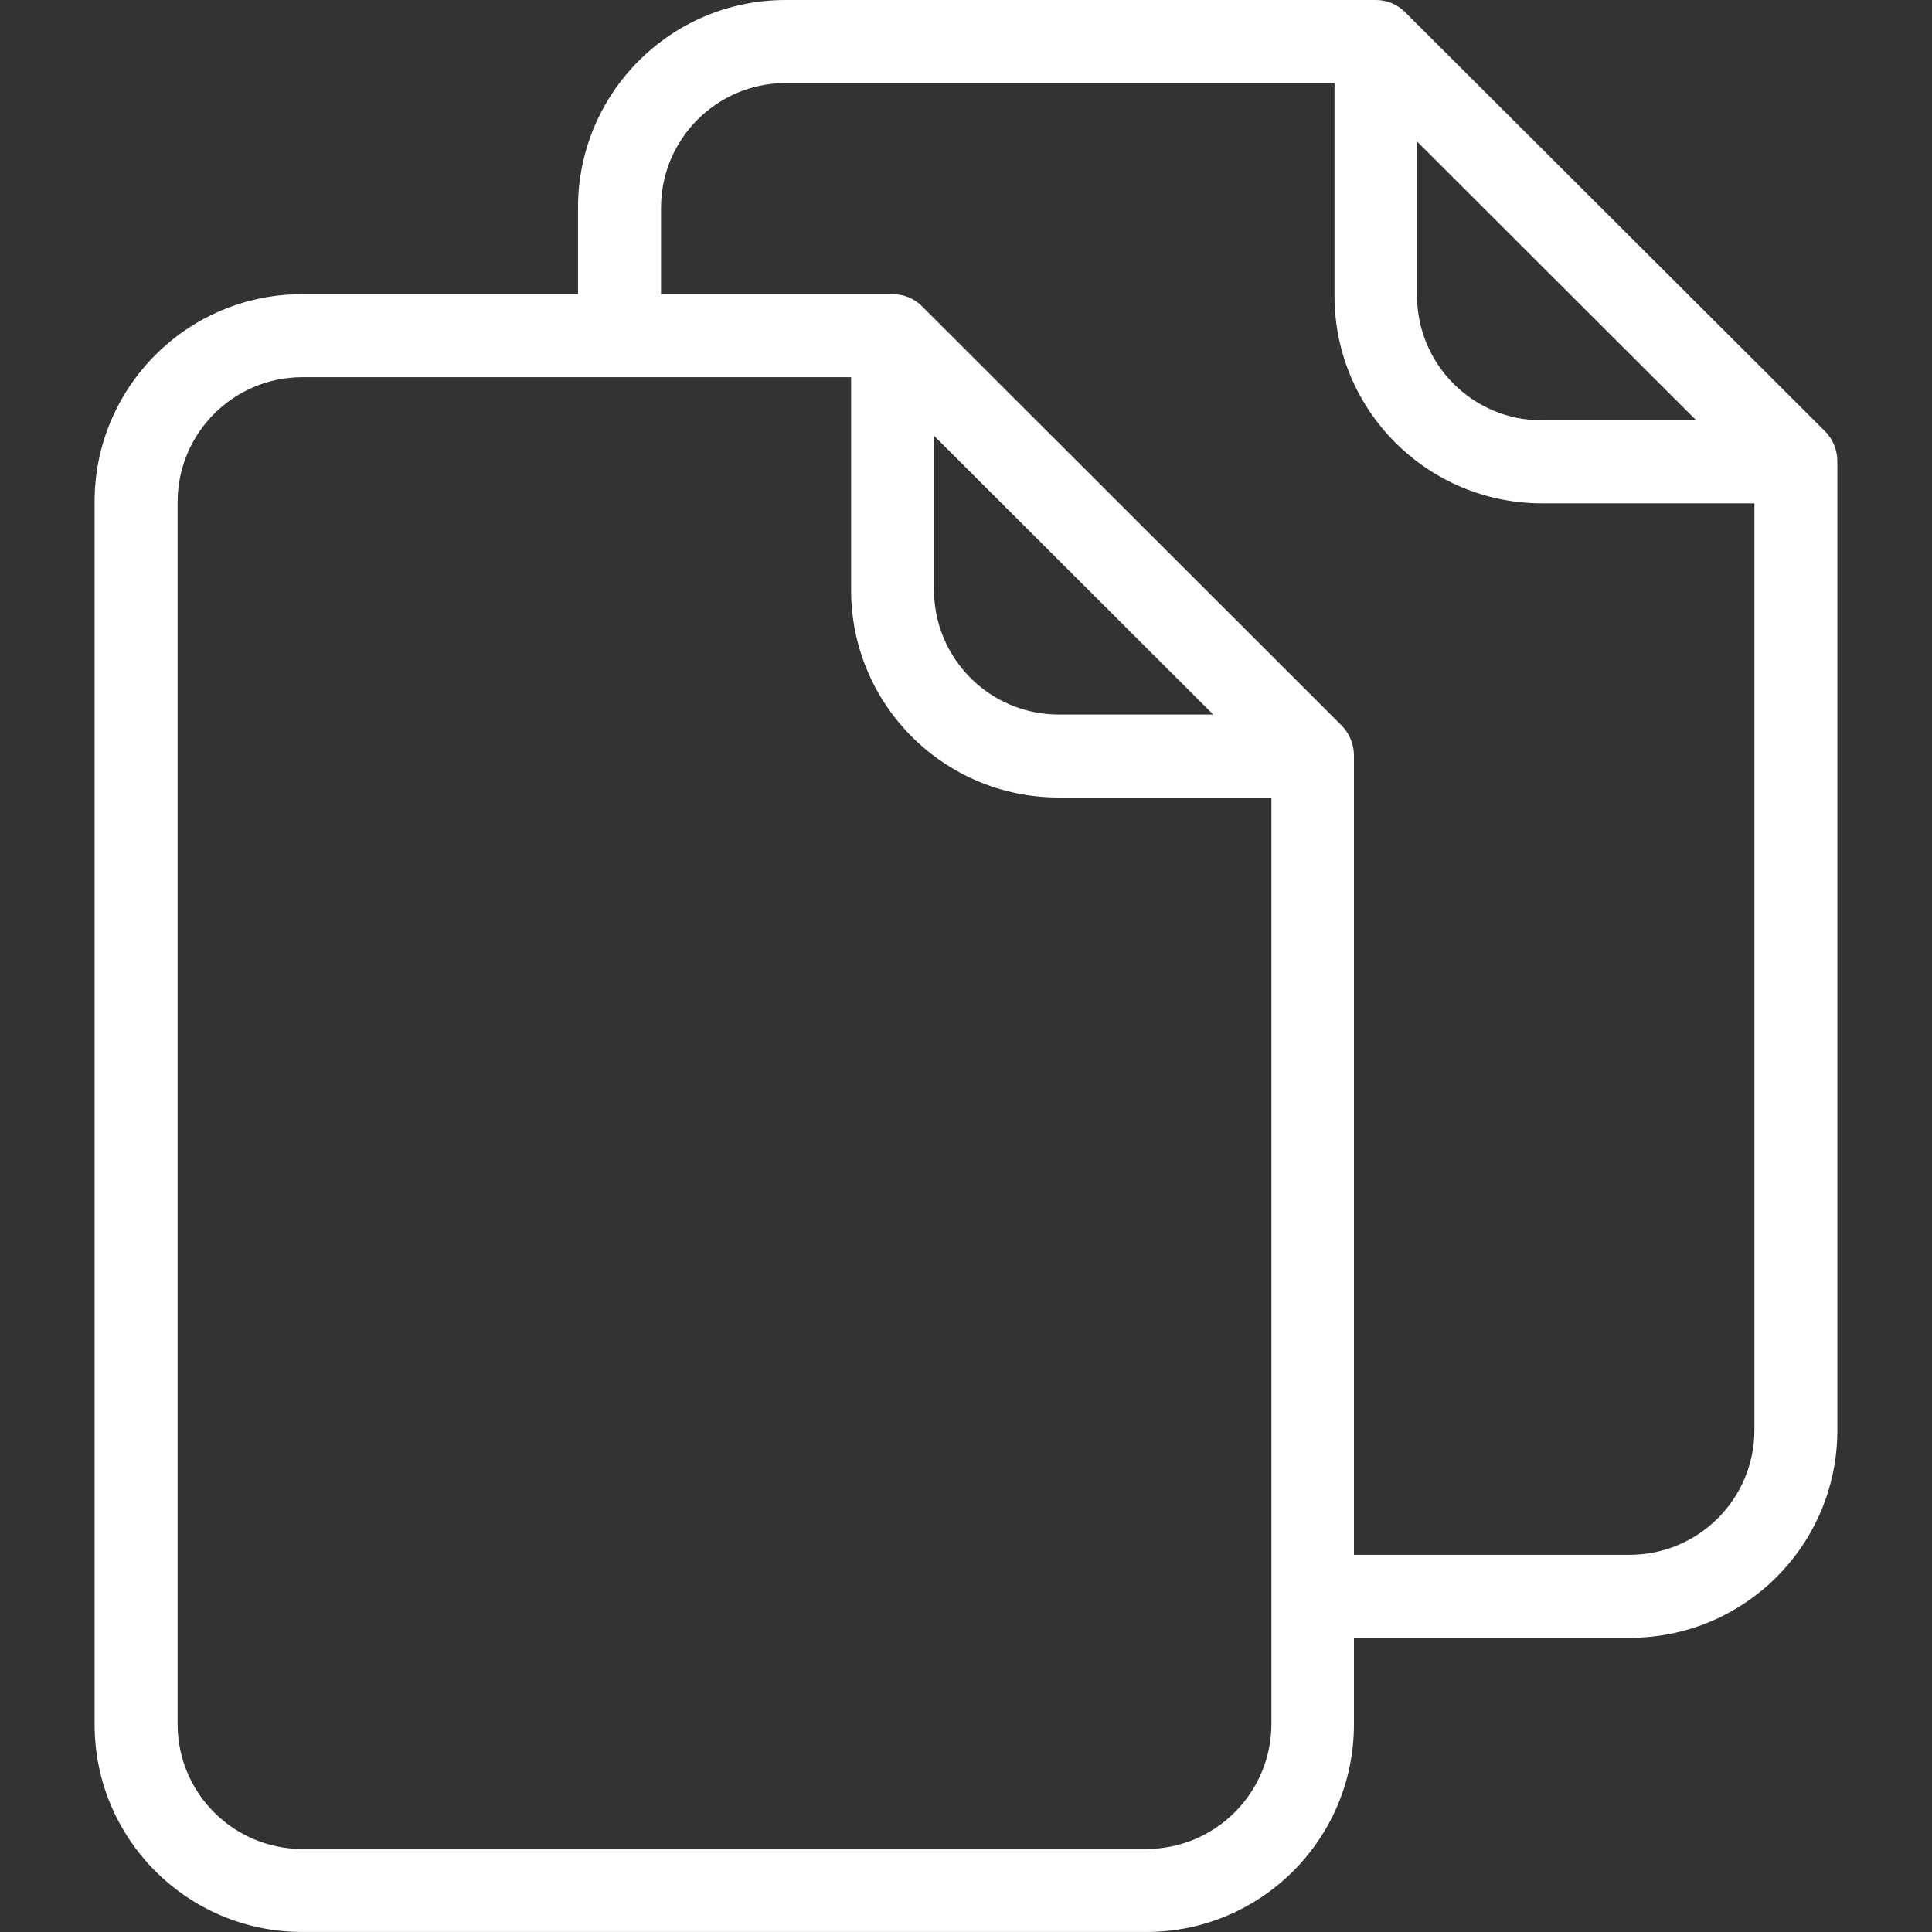
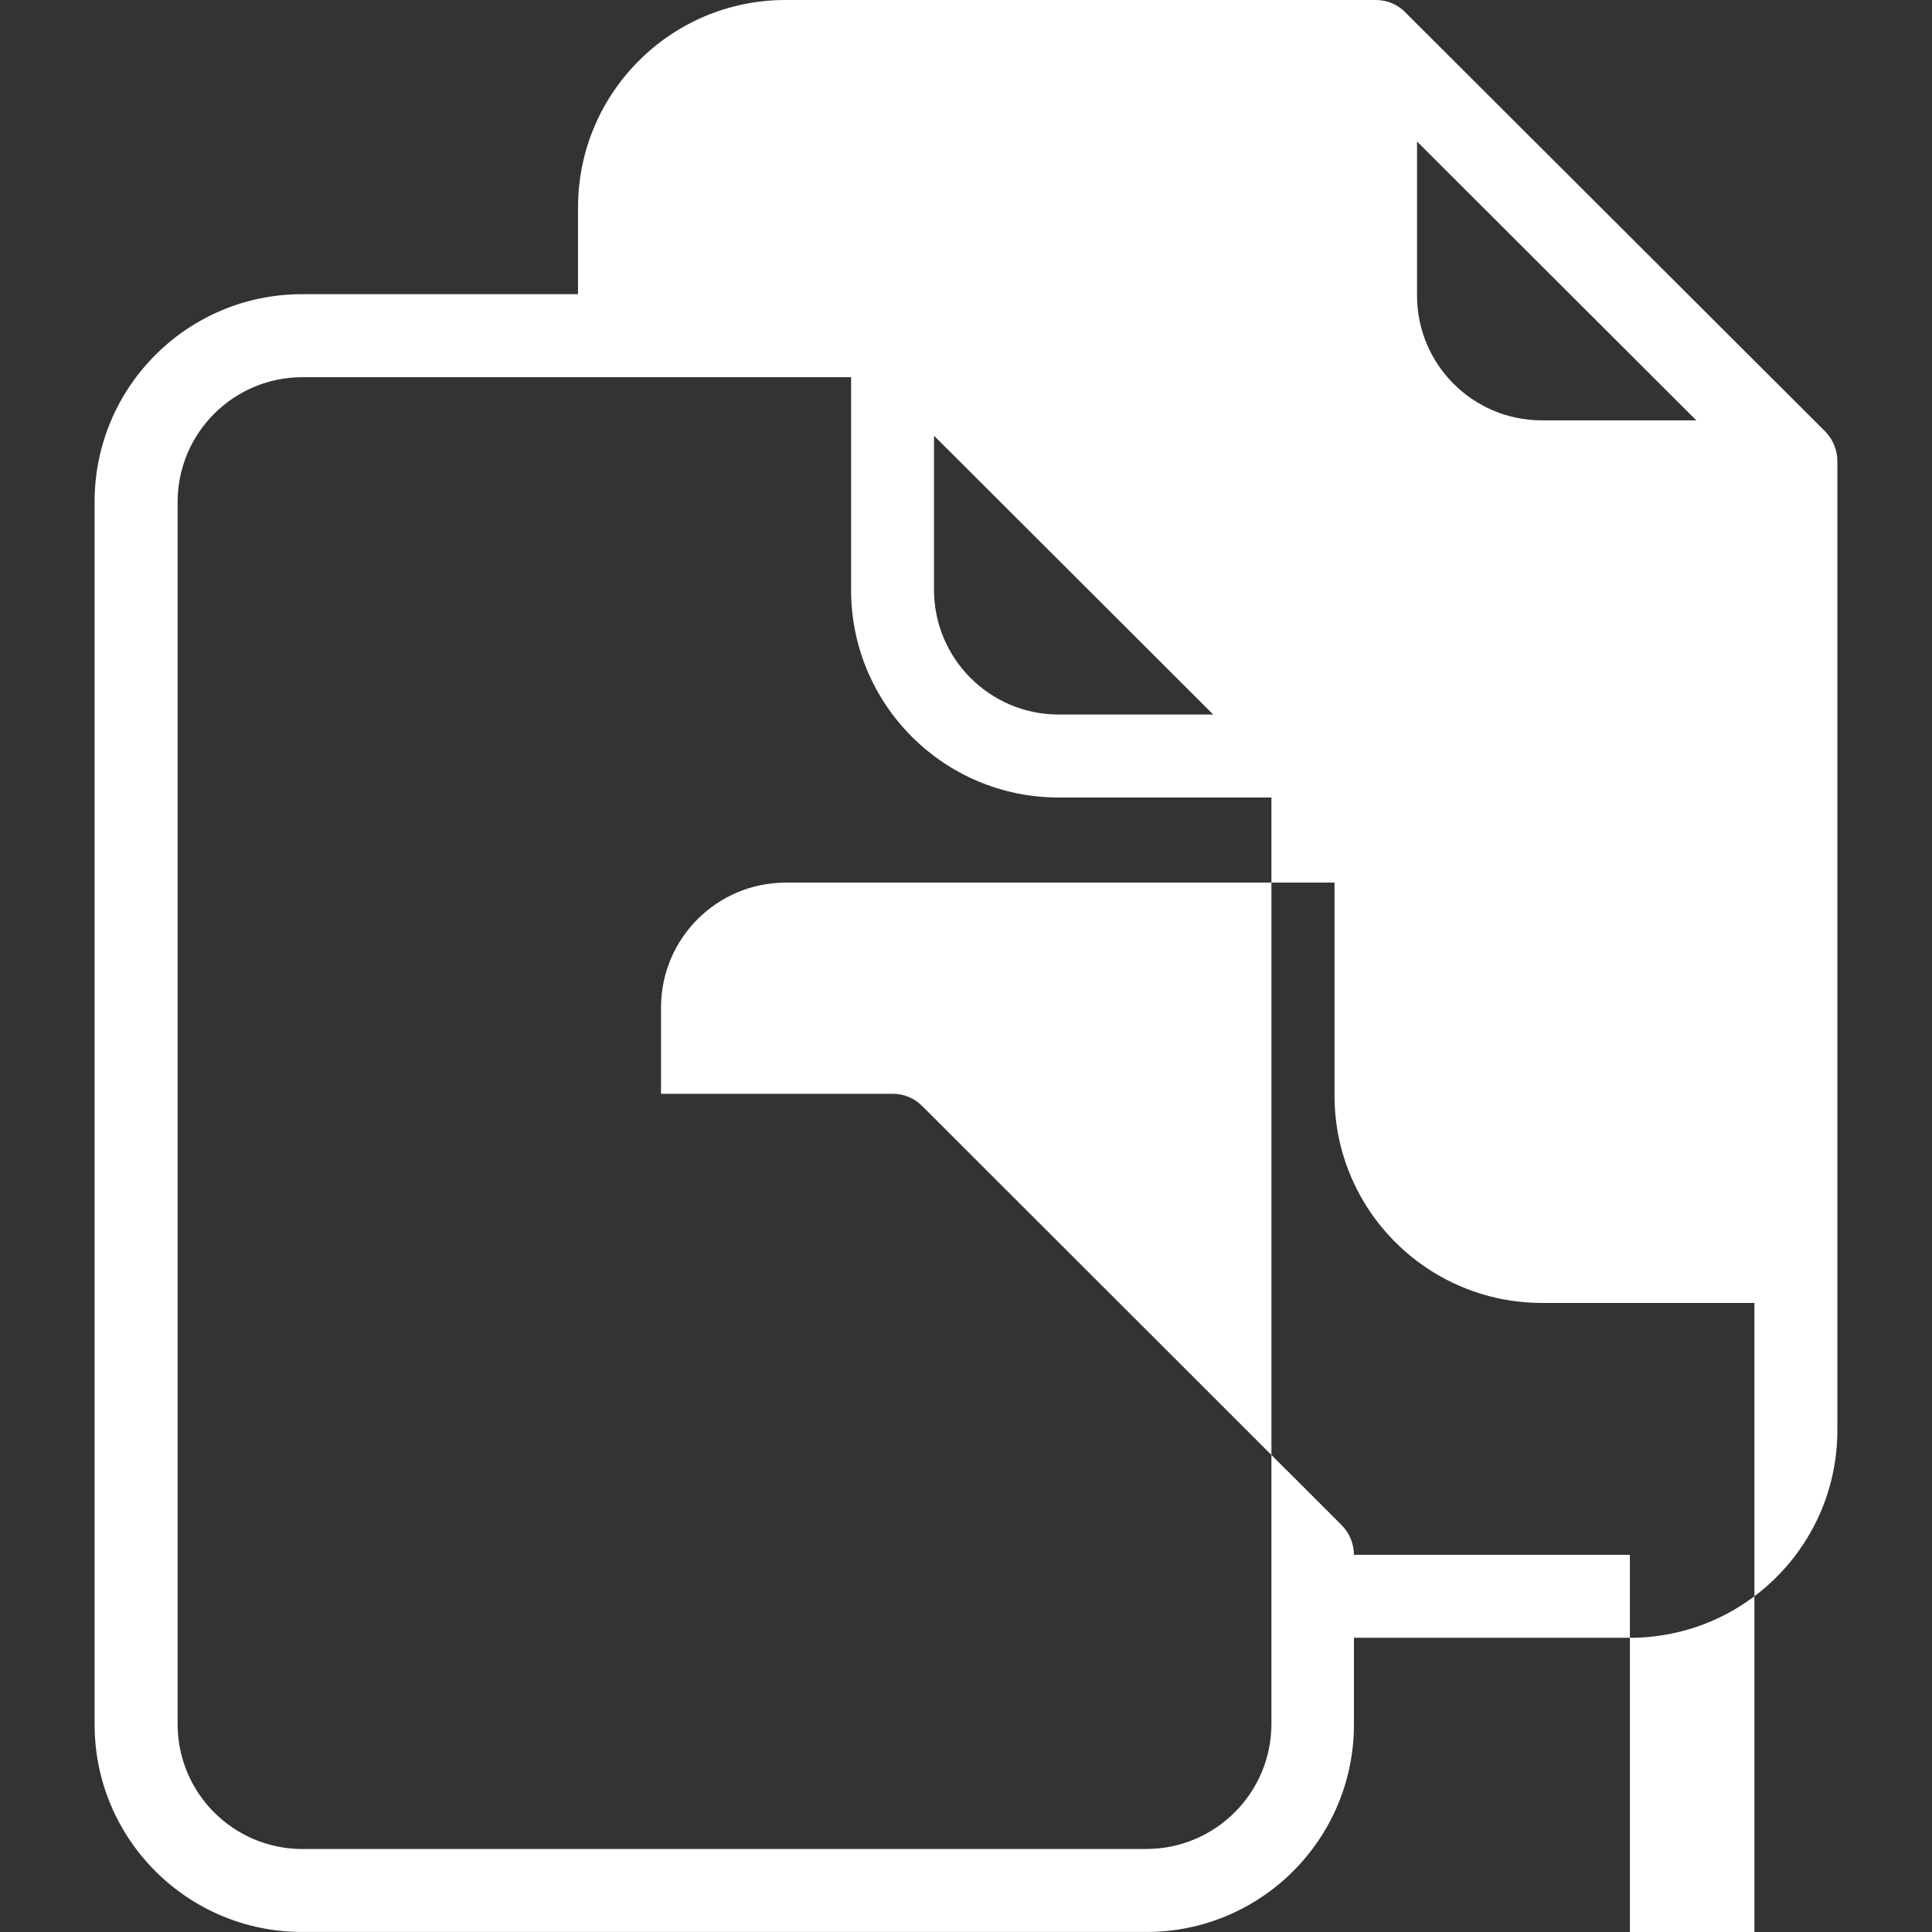
<svg xmlns="http://www.w3.org/2000/svg" id="Layer_1" data-name="Layer 1" viewBox="0 0 512 512">
  <rect x="0" y="0" width="512" height="512" fill="#333333" stroke="none" />
  <defs>
    <style>
      .cls-1 {
        fill: #fff;
        stroke-width: 0px;
      }
    </style>
  </defs>
-   <path class="cls-1" d="m372.56,3.41l-.11-.11C370.38,1.16,367.51-.03,364.53,0h-156.37c-30.36.01-54.97,24.62-54.98,54.98v22.98h-73.13c-30.36,0-54.97,24.62-54.98,54.98v324.07c0,30.36,24.62,54.97,54.98,54.98h223.78c30.36-.01,54.97-24.62,54.98-54.98v-22.98h73.13c30.36,0,54.97-24.62,54.98-54.98V122.18c-.02-2.92-1.16-5.72-3.19-7.81L372.56,3.41Zm2.97,34.09l74.01,73.9h-41.02c-18.2-.05-32.94-14.8-32.99-32.99v-40.9Zm-71.7,452.51H80.06c-18.2-.06-32.94-14.8-32.99-32.99V132.95c.05-18.2,14.79-32.94,32.99-32.99h145.49v56.41c0,30.37,24.62,54.97,54.98,54.98h56.41v245.66c-.1,18.22-14.88,32.94-33.1,32.99Zm17.7-300.65h-41.02c-18.2-.05-32.94-14.79-32.99-32.99v-40.9l74.01,73.9Zm110.41,222.68h-73.13v-211.9c-.02-2.92-1.16-5.71-3.19-7.8l-111.06-110.96-.11-.11c-2.07-2.14-4.94-3.33-7.91-3.3h-61.36v-22.98c.05-18.2,14.79-32.94,32.99-32.99h145.49v56.41c0,30.36,24.62,54.97,54.98,54.98h56.3v245.66c-.05,18.2-14.8,32.94-32.99,32.99Z" />
+   <path class="cls-1" d="m372.56,3.41l-.11-.11C370.38,1.16,367.51-.03,364.53,0h-156.37c-30.36.01-54.97,24.62-54.98,54.98v22.98h-73.13c-30.36,0-54.97,24.62-54.98,54.98v324.07c0,30.36,24.62,54.97,54.98,54.98h223.78c30.36-.01,54.97-24.62,54.98-54.98v-22.98h73.13c30.36,0,54.97-24.62,54.98-54.98V122.18c-.02-2.92-1.16-5.72-3.19-7.81L372.56,3.41Zm2.97,34.09l74.01,73.9h-41.02c-18.2-.05-32.94-14.8-32.99-32.99v-40.9Zm-71.7,452.51H80.06c-18.2-.06-32.94-14.8-32.99-32.99V132.95c.05-18.2,14.79-32.94,32.99-32.99h145.49v56.41c0,30.37,24.62,54.97,54.98,54.98h56.41v245.66c-.1,18.22-14.88,32.94-33.1,32.99Zm17.7-300.65h-41.02c-18.2-.05-32.94-14.79-32.99-32.99v-40.9l74.01,73.9Zm110.41,222.68h-73.13c-.02-2.92-1.16-5.71-3.19-7.8l-111.06-110.96-.11-.11c-2.07-2.14-4.94-3.33-7.91-3.3h-61.36v-22.98c.05-18.2,14.79-32.94,32.99-32.99h145.49v56.41c0,30.36,24.62,54.97,54.98,54.98h56.3v245.66c-.05,18.2-14.8,32.94-32.99,32.99Z" />
</svg>